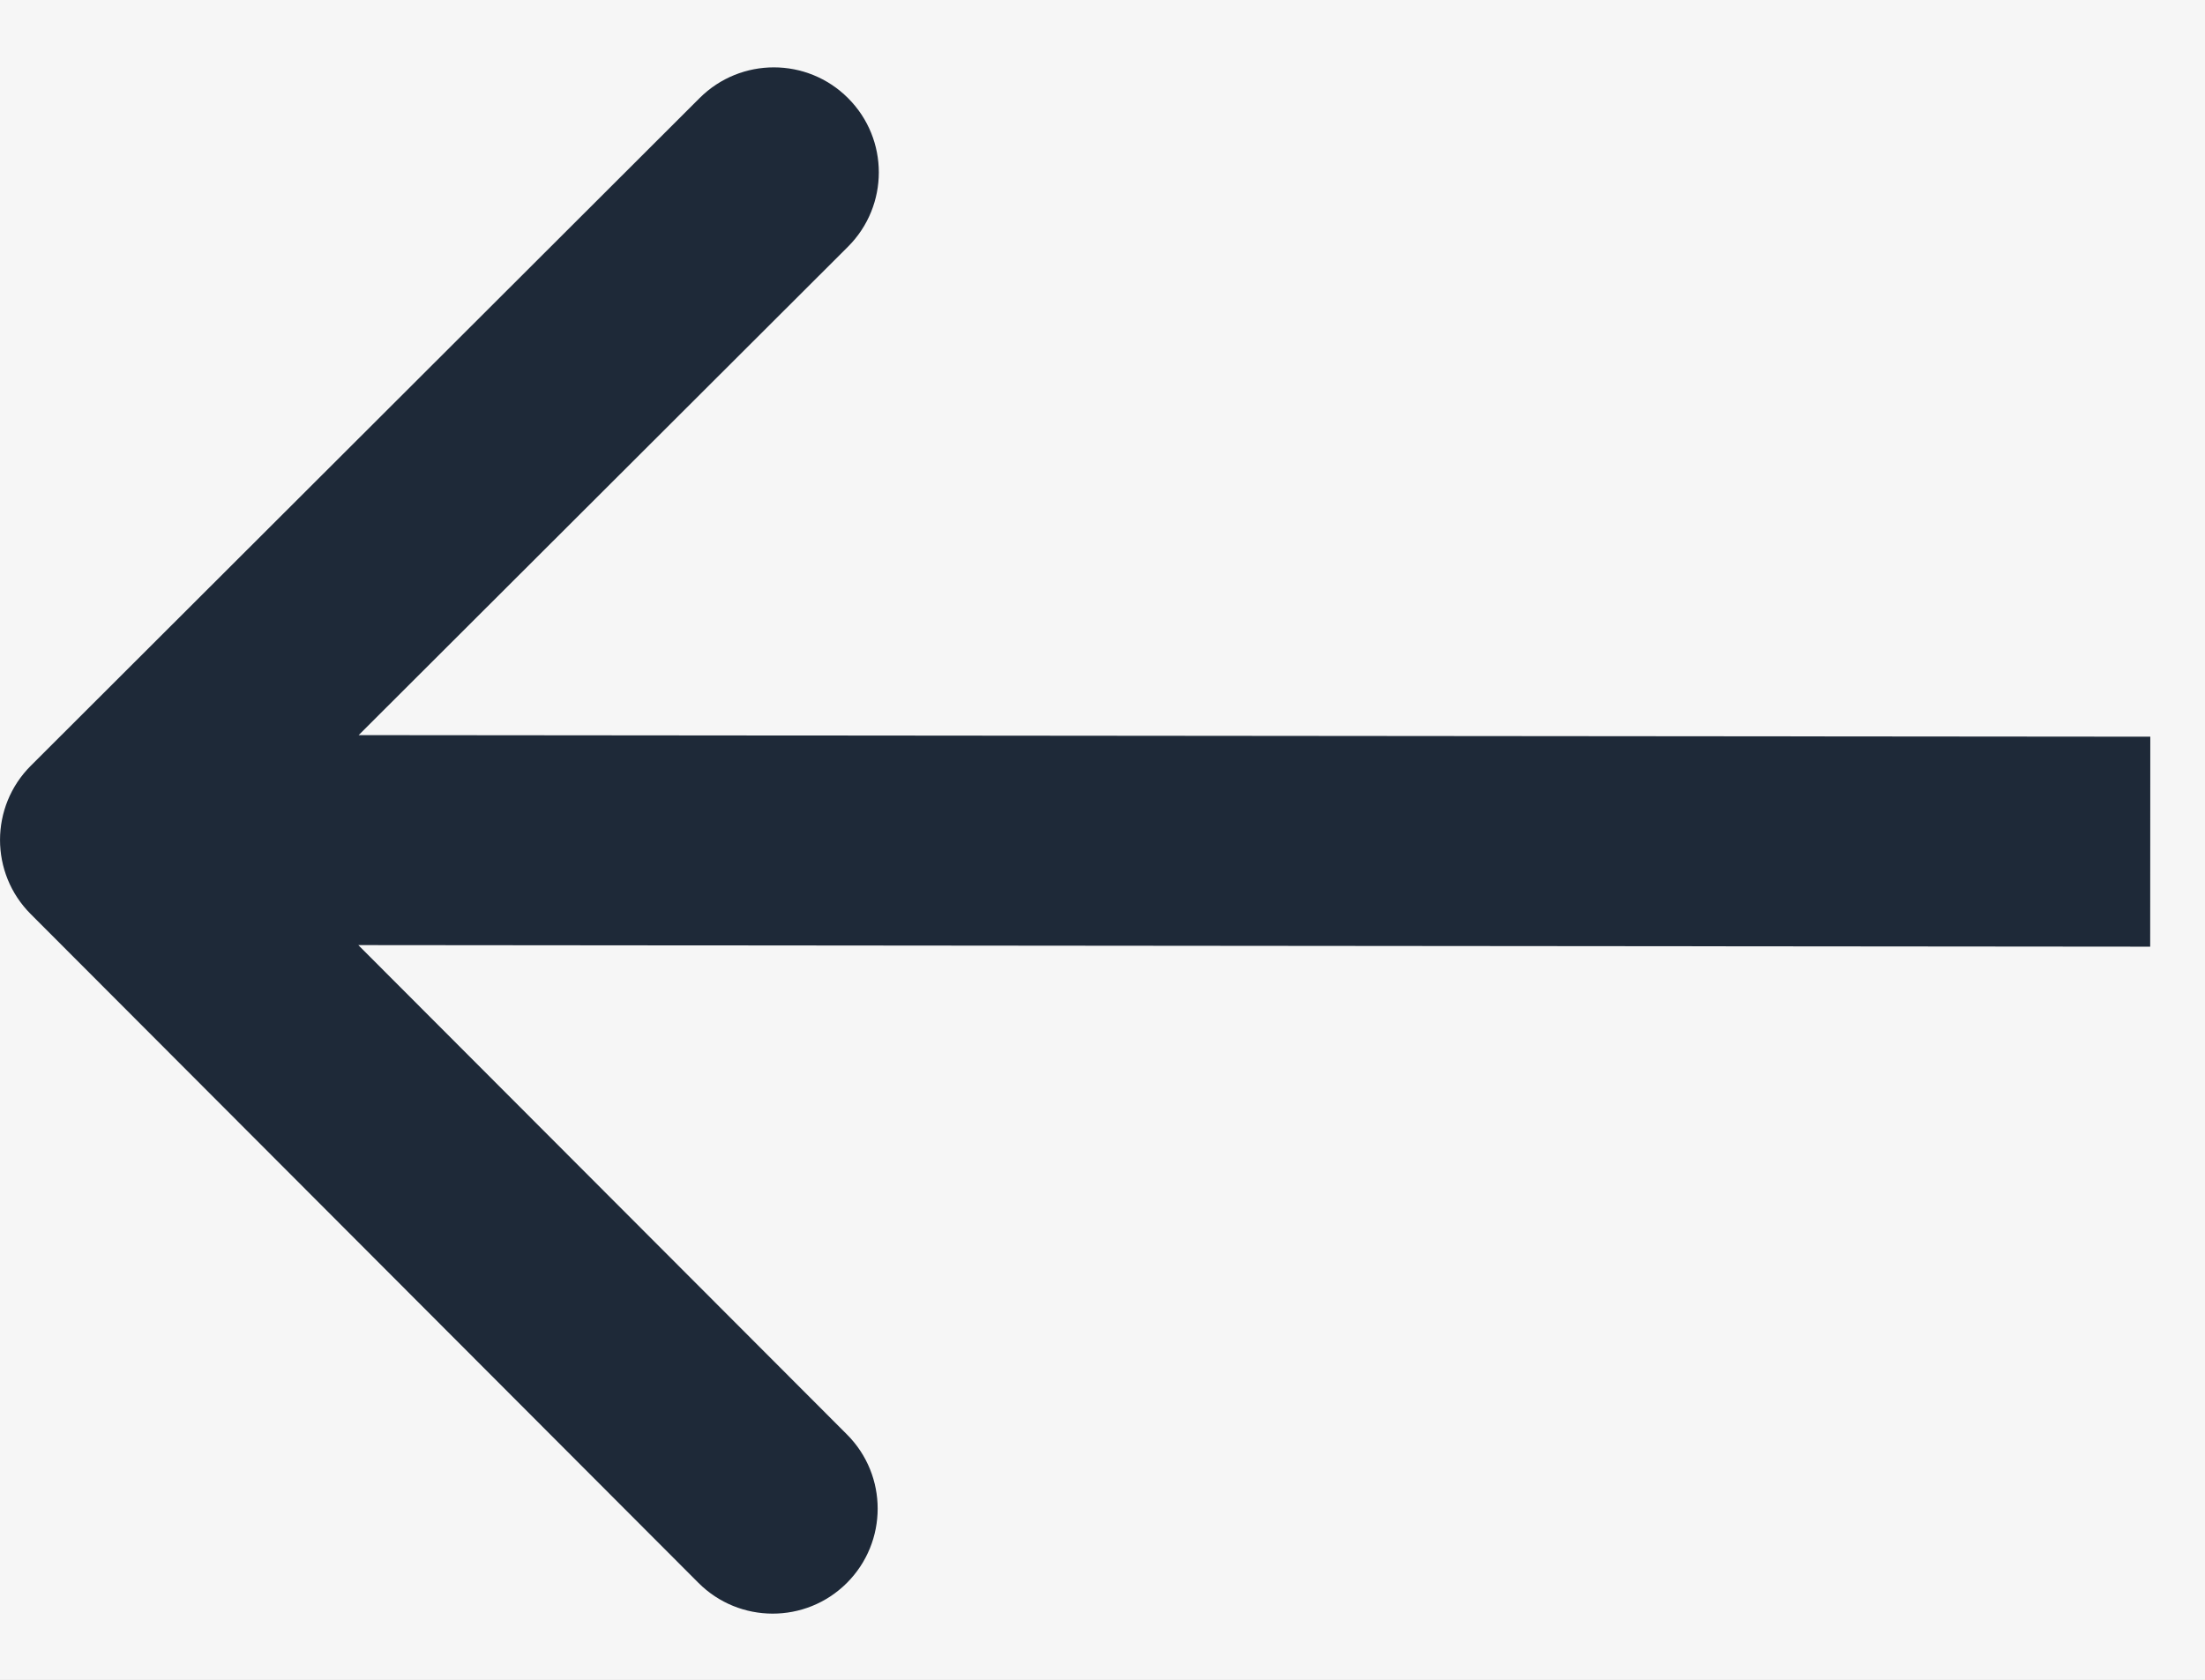
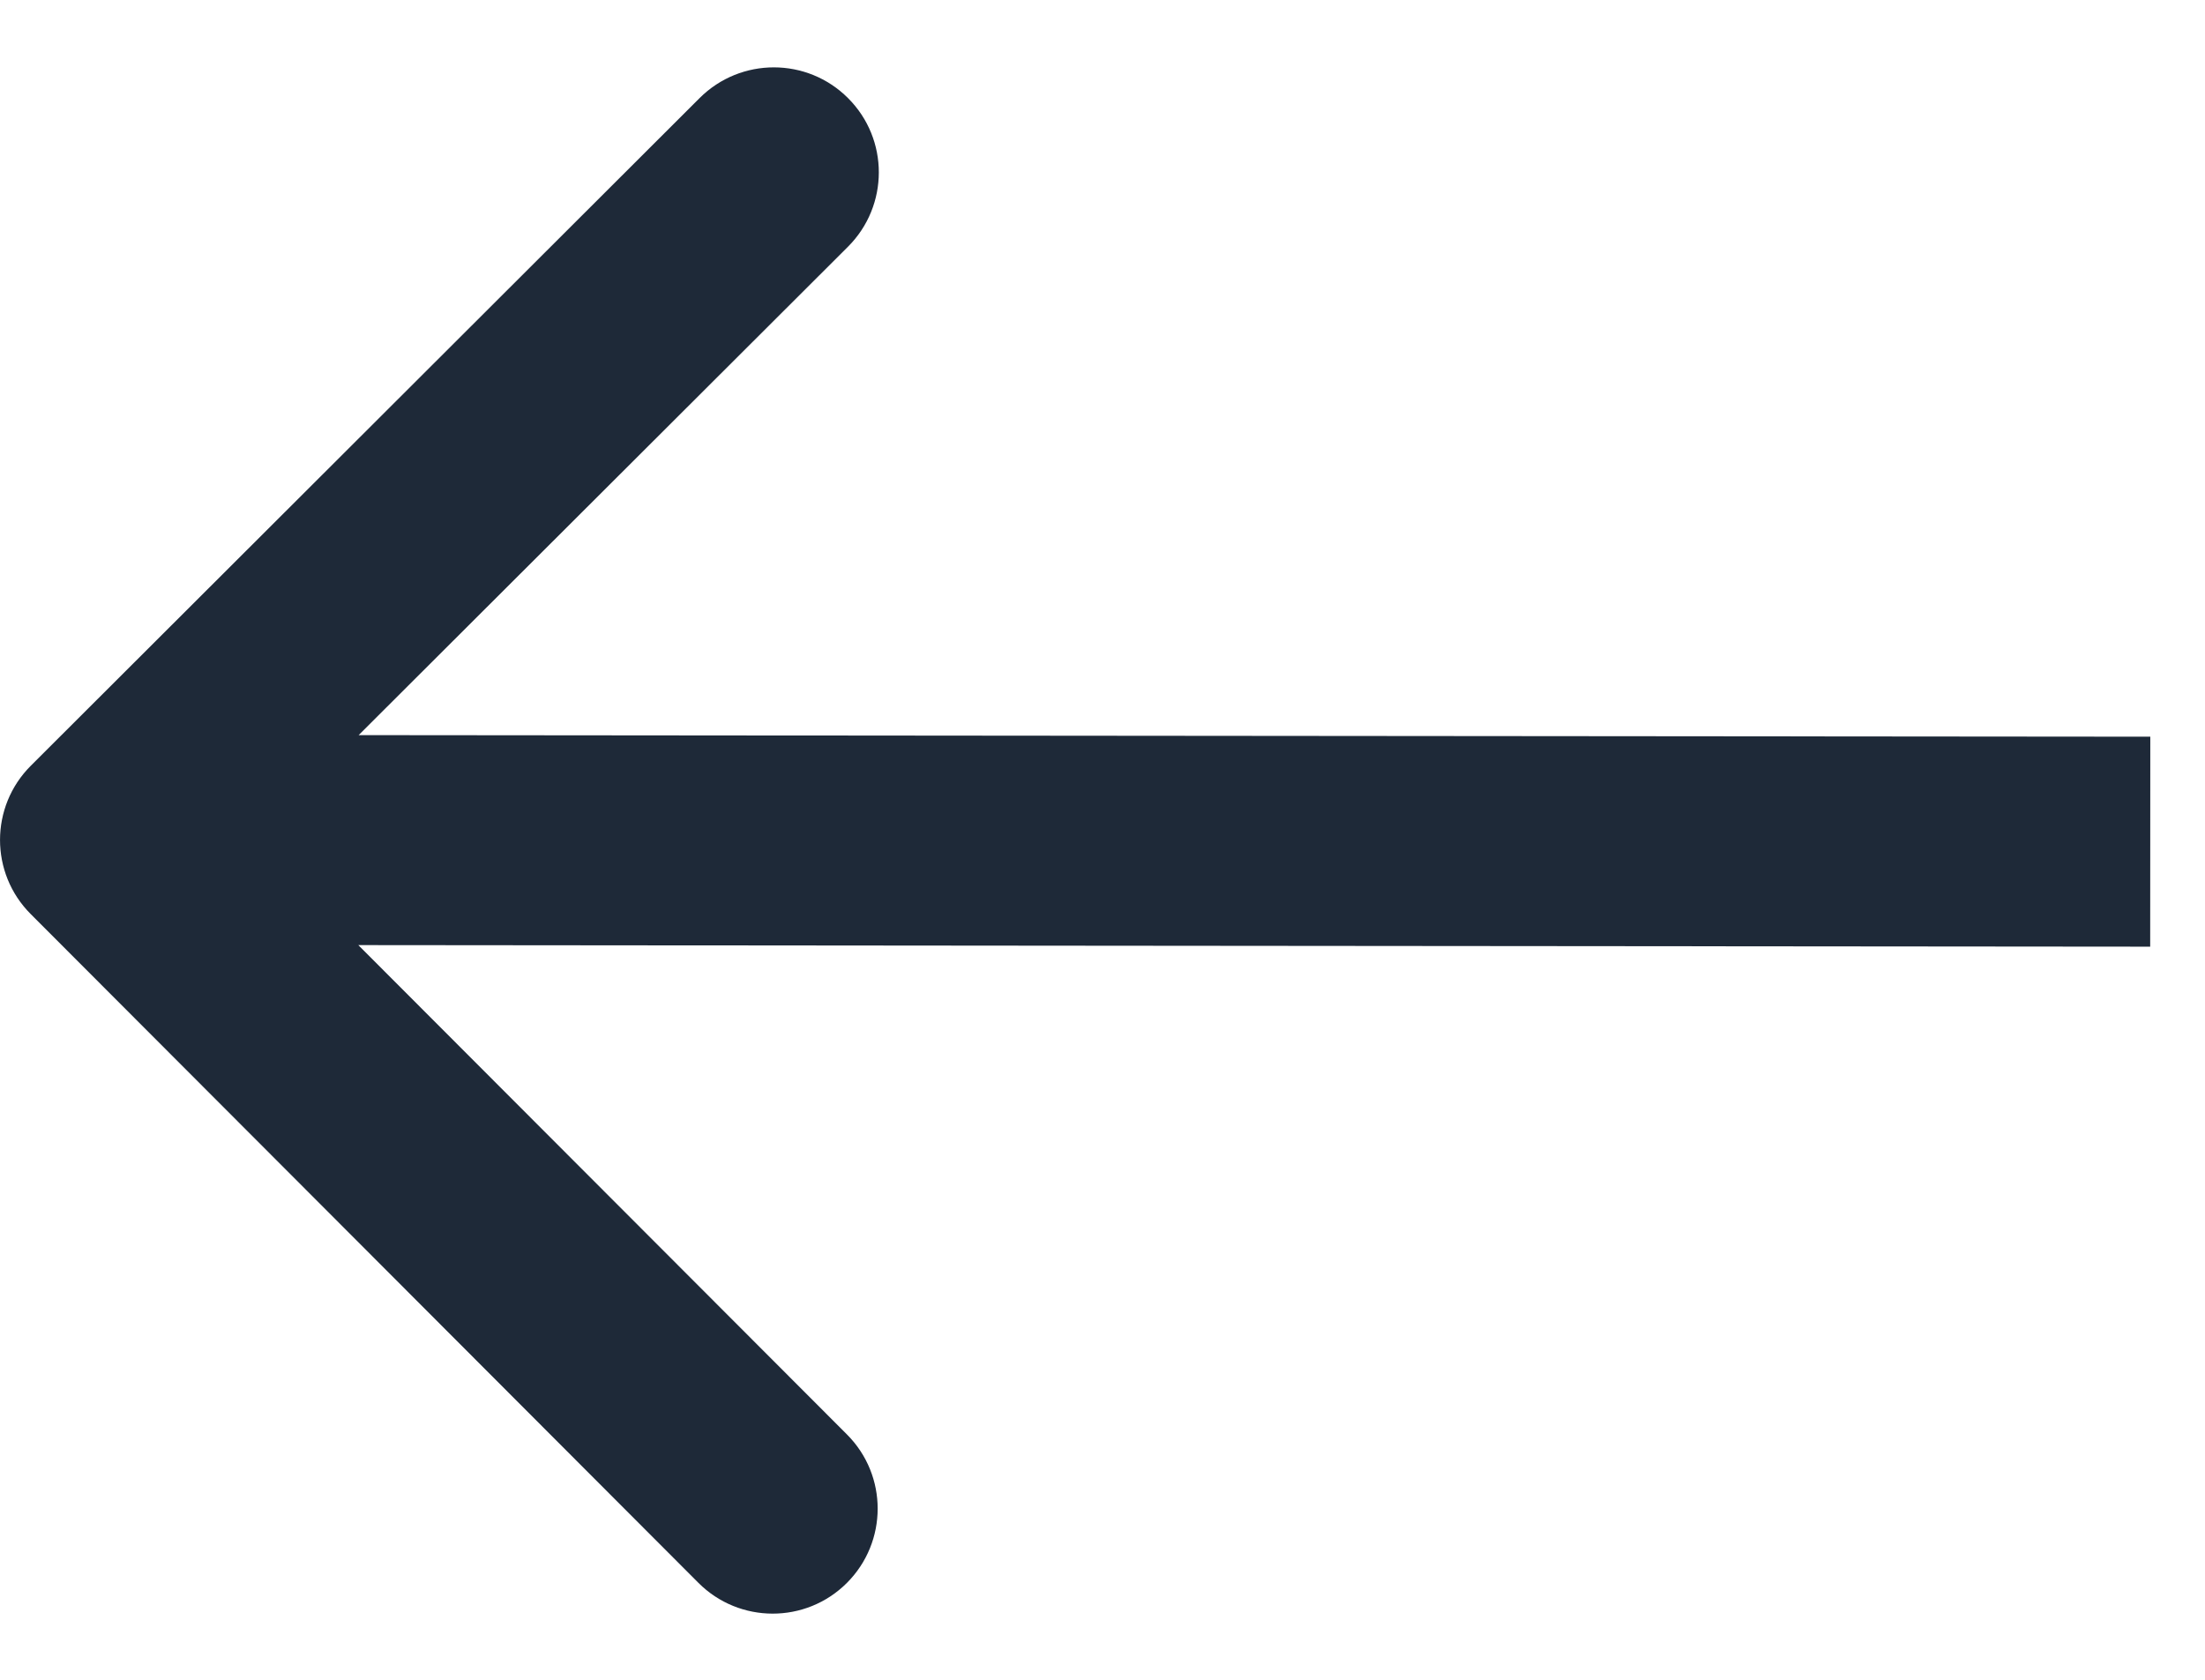
<svg xmlns="http://www.w3.org/2000/svg" width="21" height="16" viewBox="0 0 21 16" fill="none">
-   <rect width="21" height="16" fill="#F5F5F5" />
  <g id="Homepage" clip-path="url(#clip0_207_1886)">
-     <rect width="1280" height="5969.93" transform="translate(-79 -3978)" fill="#CFCFCF" />
    <g id="Testimonials">
-       <rect width="1280" height="681.966" transform="translate(-79 -573)" fill="#F6F6F6" />
      <g id="Carousel">
        <g id="Arrow Wrapper">
          <path id="Arrow 1" d="M0.293 8.707C-0.098 8.316 -0.097 7.683 0.294 7.293L6.663 0.934C7.054 0.544 7.687 0.544 8.077 0.935C8.468 1.326 8.467 1.959 8.076 2.35L2.414 8.002L8.066 13.663C8.457 14.054 8.456 14.687 8.065 15.078C7.674 15.468 7.041 15.467 6.651 15.076L0.293 8.707ZM20.478 9.017L0.999 9L1.001 7L20.479 7.017L20.478 9.017Z" fill="#1E2938" />
        </g>
      </g>
    </g>
  </g>
  <defs>
    <clipPath id="clip0_207_1886">
      <rect width="1280" height="5969.93" fill="white" transform="translate(-79 -3978)" />
    </clipPath>
  </defs>
</svg>